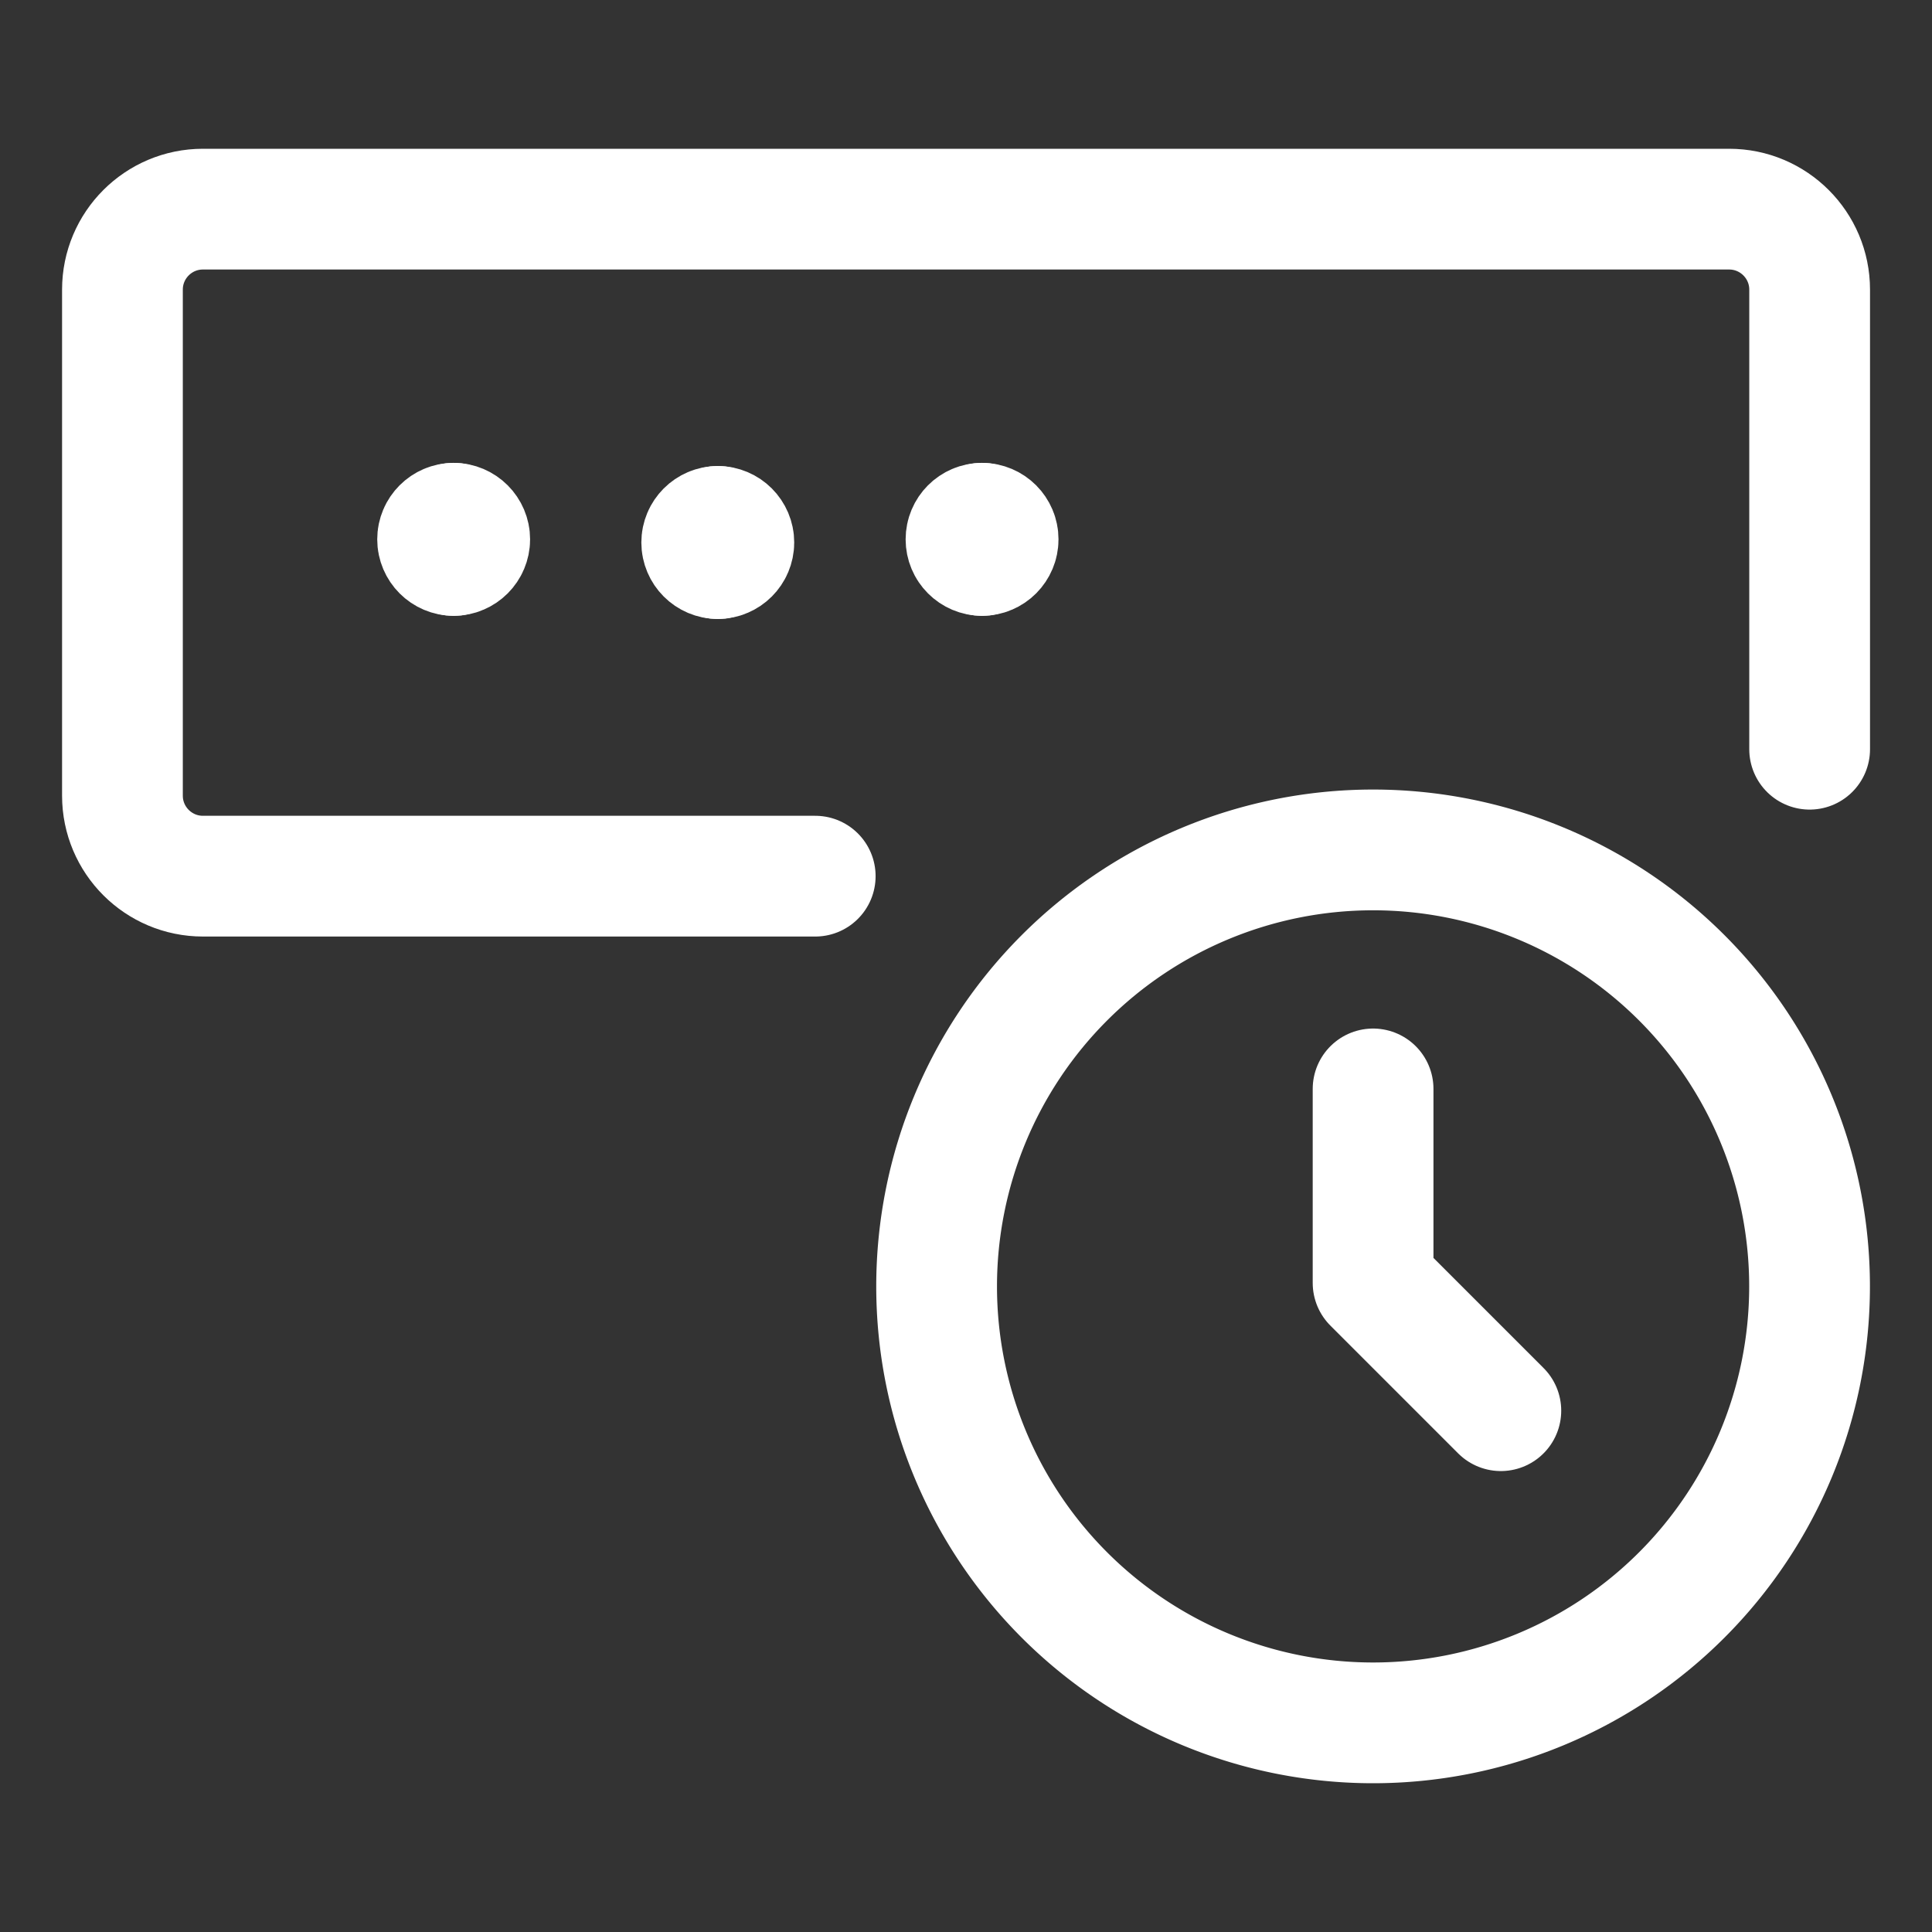
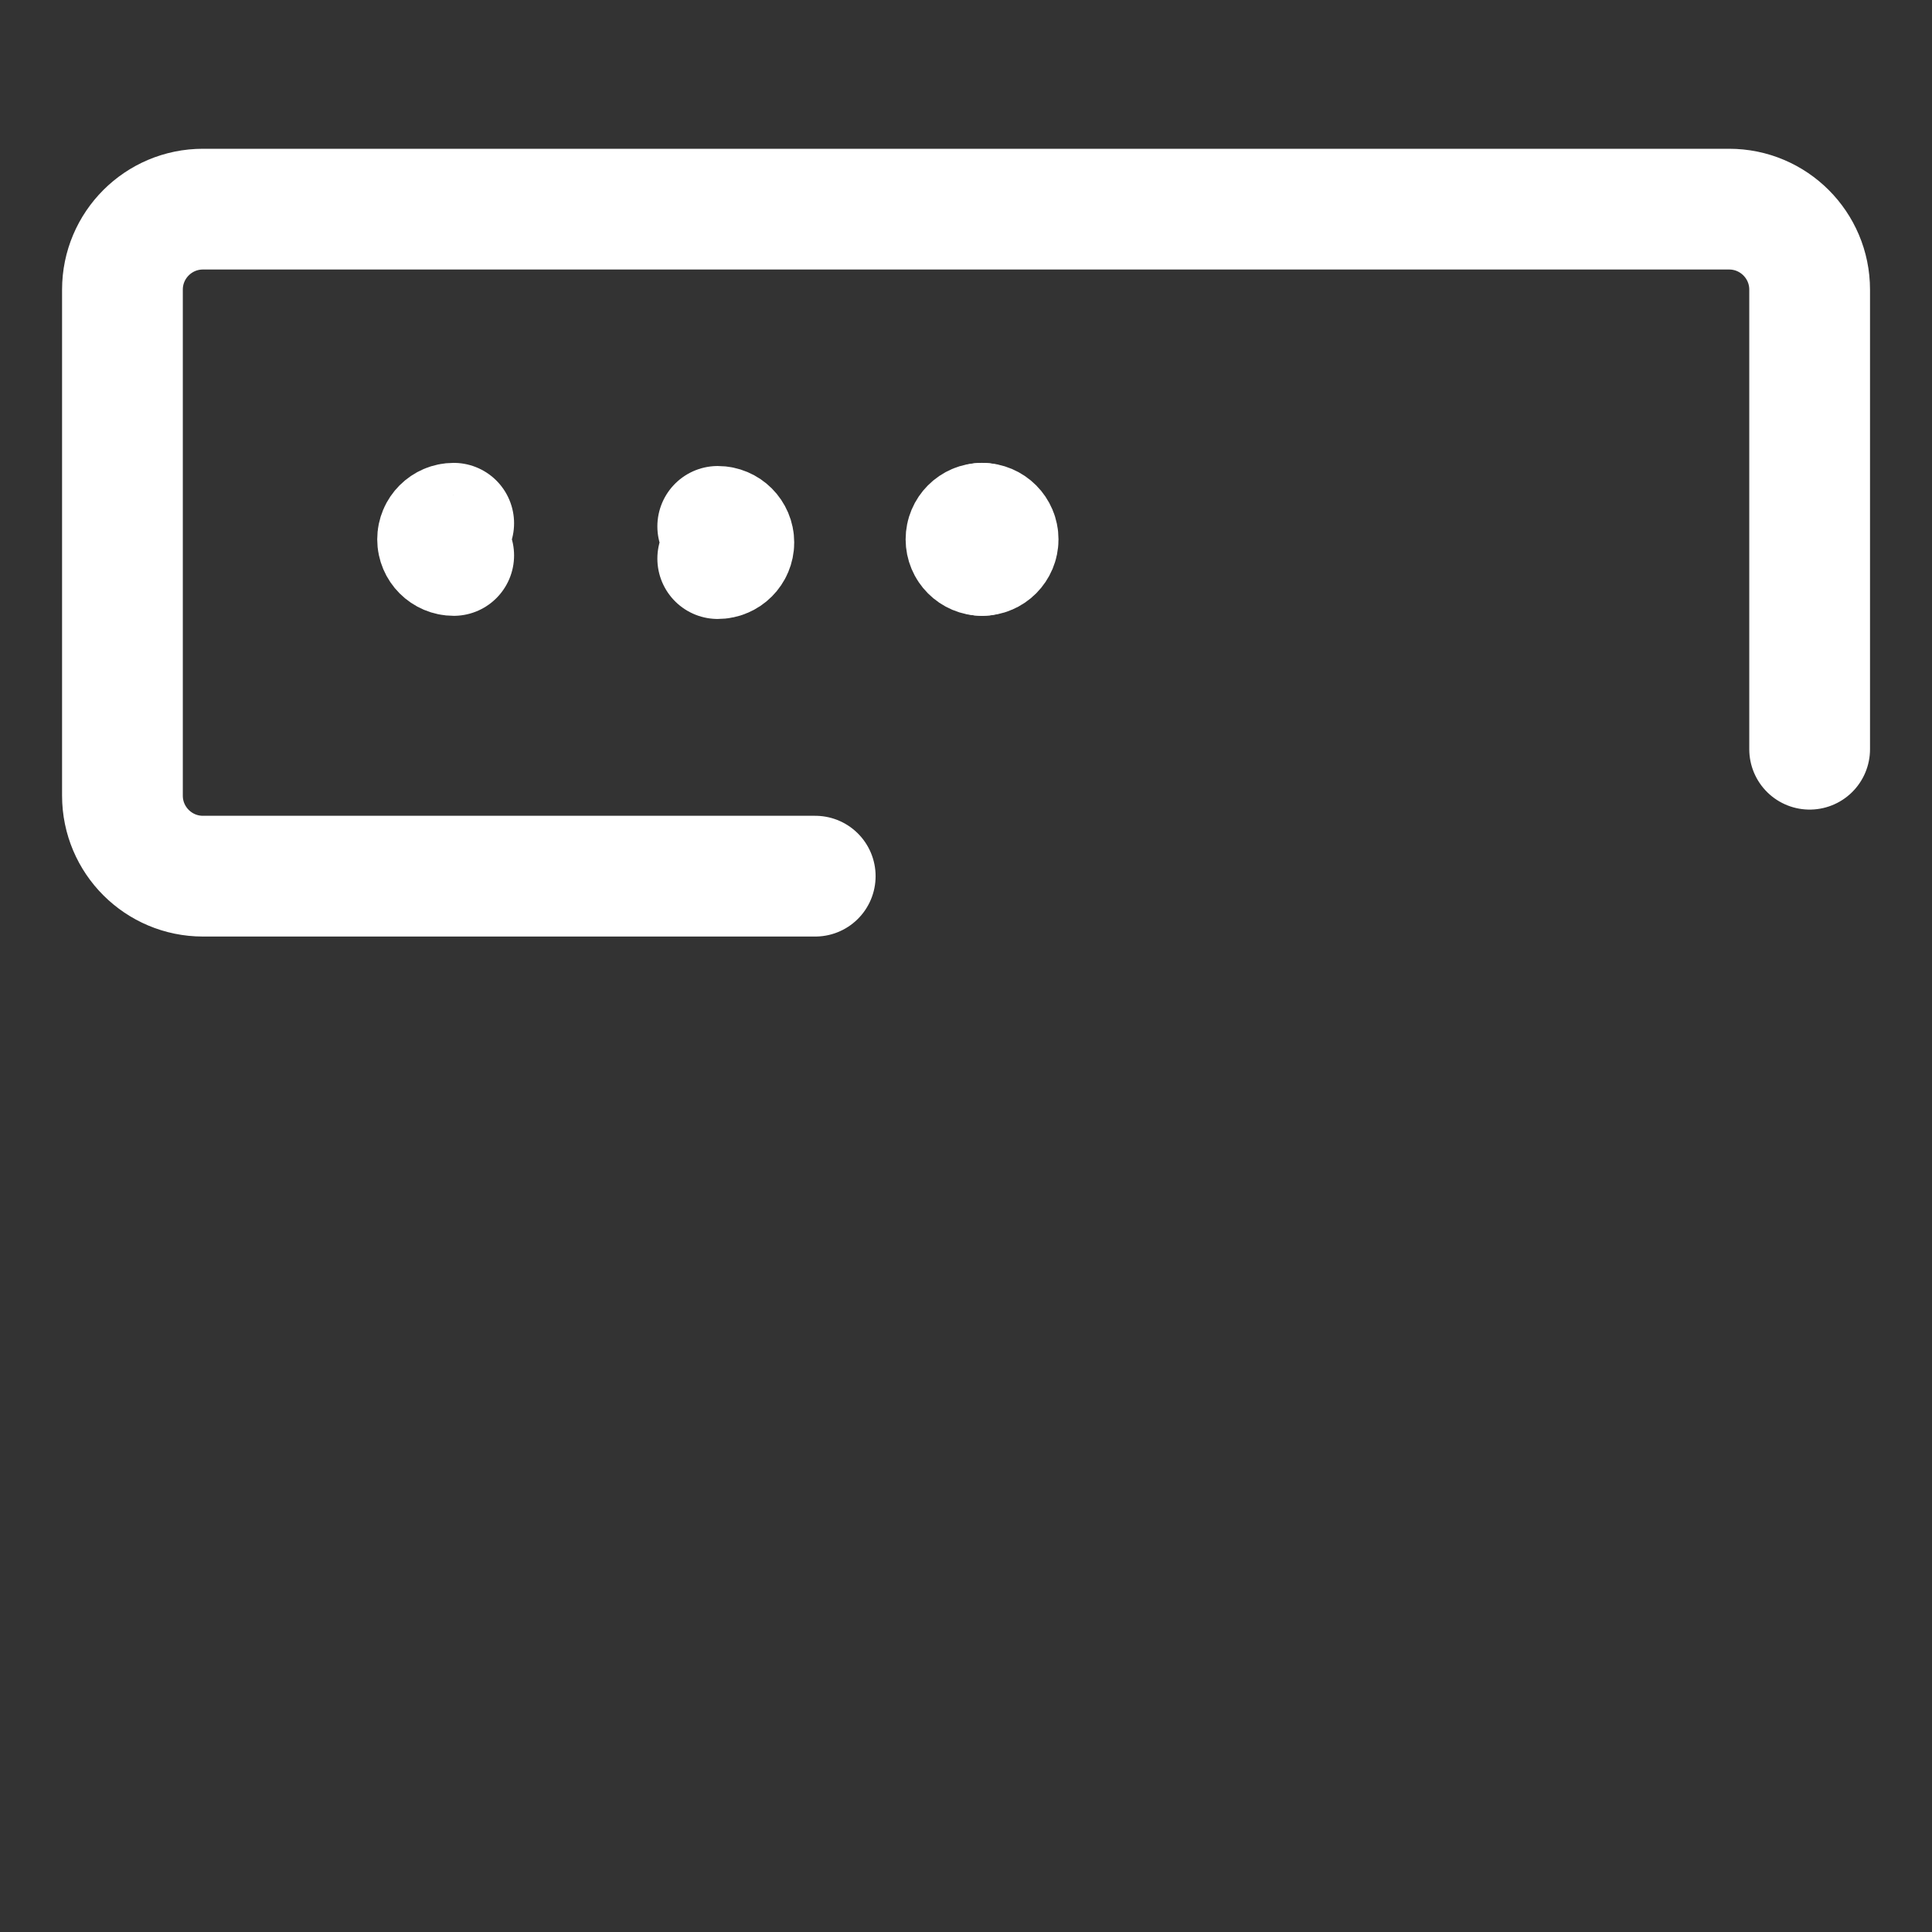
<svg xmlns="http://www.w3.org/2000/svg" fill="none" viewBox="0 0 24 24" id="One-Time-Password-Authentication-Timer--Streamline-Ultimate" height="24" width="24">
  <rect x="0" y="0" width="24" height="24" fill="#333333" stroke="none" />
  <desc>
    One Time Password Authentication Timer Streamline Icon: https://streamlinehq.com
  </desc>
  <path stroke="#ffffff" stroke-linecap="round" stroke-linejoin="round" d="M22.48 9.307V3.598c0 -0.552 -0.448 -1 -1 -1H2.521c-0.552 0 -1 0.448 -1 1v6.286c0 0.552 0.448 1 1 1h7.606" stroke-width="1.5" />
  <path stroke="#ffffff" stroke-linecap="round" stroke-linejoin="round" stroke-miterlimit="10" d="M5.636 6.9c-0.11 0 -0.2 -0.09 -0.2 -0.2 0 -0.11 0.09 -0.2 0.2 -0.2" stroke-width="1.5" />
-   <path stroke="#ffffff" stroke-linecap="round" stroke-linejoin="round" stroke-miterlimit="10" d="M5.635 6.9c0.11 0 0.2 -0.09 0.2 -0.2 0 -0.11 -0.09 -0.2 -0.2 -0.2" stroke-width="1.5" />
-   <path stroke="#ffffff" stroke-linecap="round" stroke-linejoin="round" stroke-miterlimit="10" d="M8.917 6.939c-0.11 0 -0.2 -0.09 -0.2 -0.2 0 -0.11 0.09 -0.2 0.2 -0.2" stroke-width="1.5" />
  <path stroke="#ffffff" stroke-linecap="round" stroke-linejoin="round" stroke-miterlimit="10" d="M8.916 6.939c0.11 0 0.2 -0.09 0.2 -0.2 0 -0.11 -0.09 -0.2 -0.2 -0.2" stroke-width="1.5" />
  <path stroke="#ffffff" stroke-linecap="round" stroke-linejoin="round" stroke-miterlimit="10" d="M12.2 6.9c-0.111 0 -0.2 -0.09 -0.2 -0.2 0 -0.11 0.089 -0.2 0.2 -0.2" stroke-width="1.5" />
  <path stroke="#ffffff" stroke-linecap="round" stroke-linejoin="round" stroke-miterlimit="10" d="M12.199 6.9c0.111 0 0.2 -0.09 0.2 -0.2 0 -0.11 -0.089 -0.2 -0.2 -0.2" stroke-width="1.5" />
-   <path stroke="#ffffff" d="M17.057 21.402a5.422 5.422 0 1 0 0 -10.844 5.422 5.422 0 1 0 0 10.844" stroke-width="1.5" />
-   <path stroke="#ffffff" stroke-linecap="round" stroke-linejoin="round" d="M17.057 13.527v2.41l1.587 1.587" stroke-width="1.5" />
</svg>